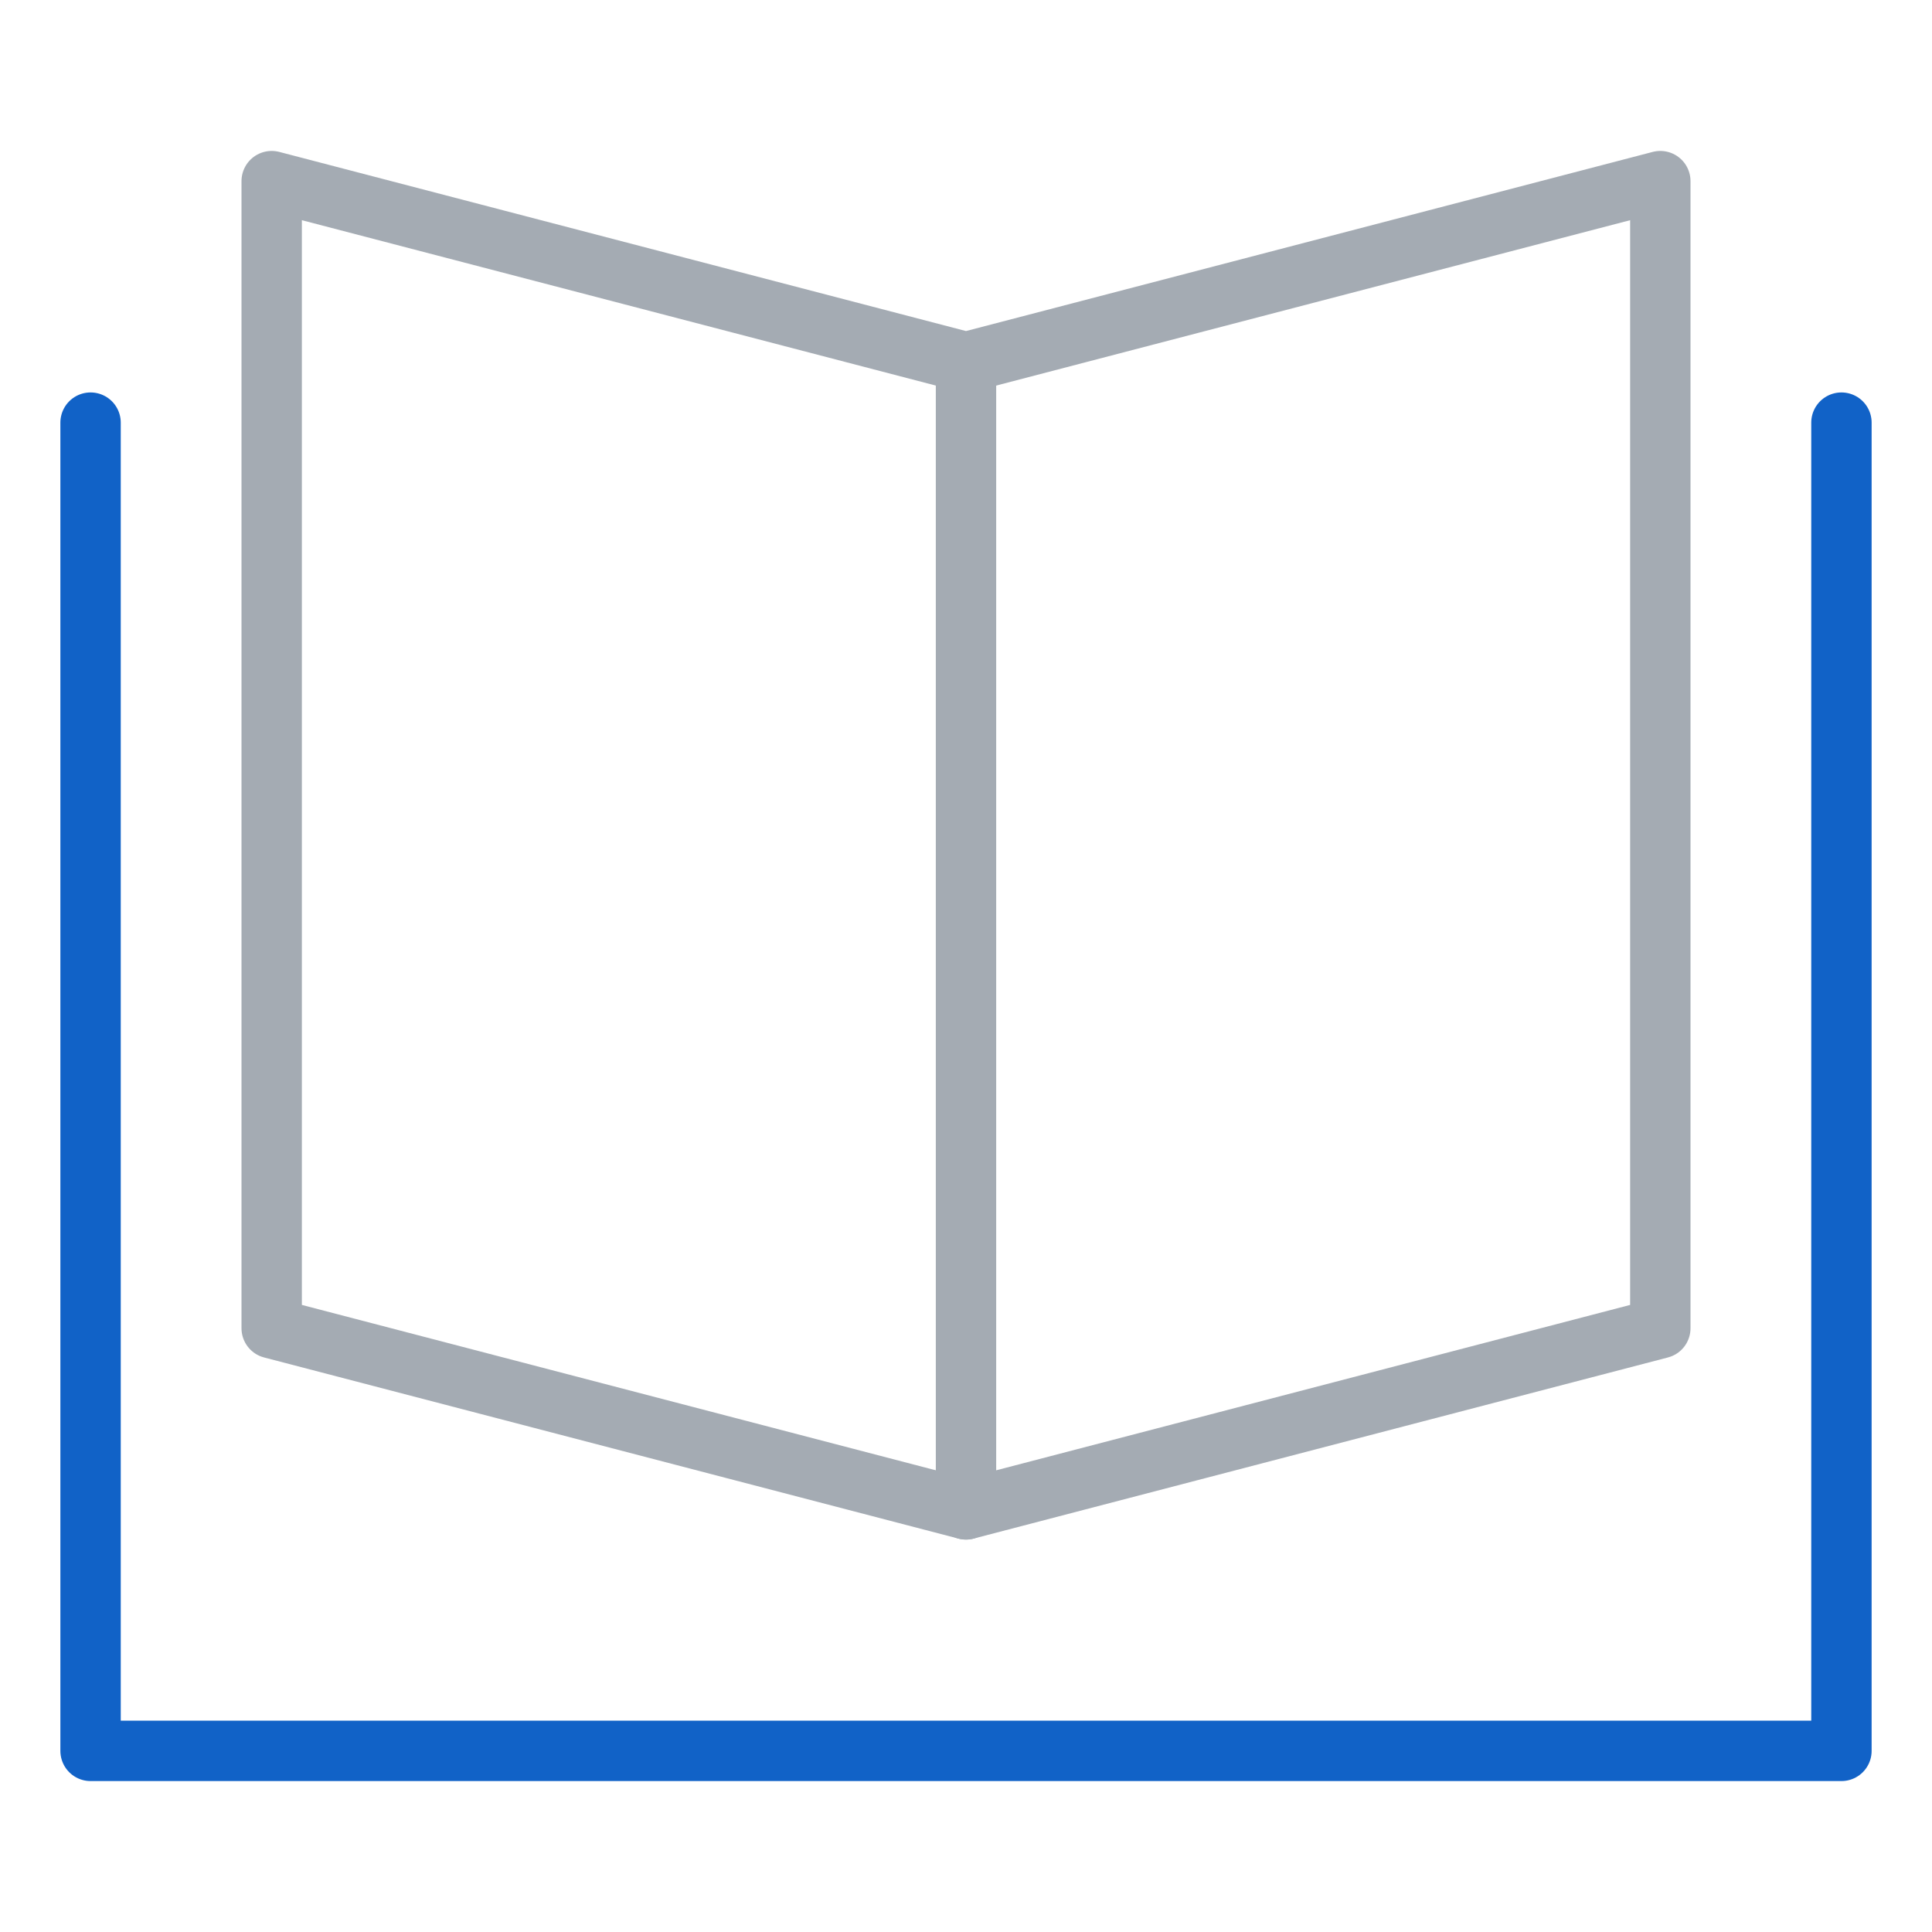
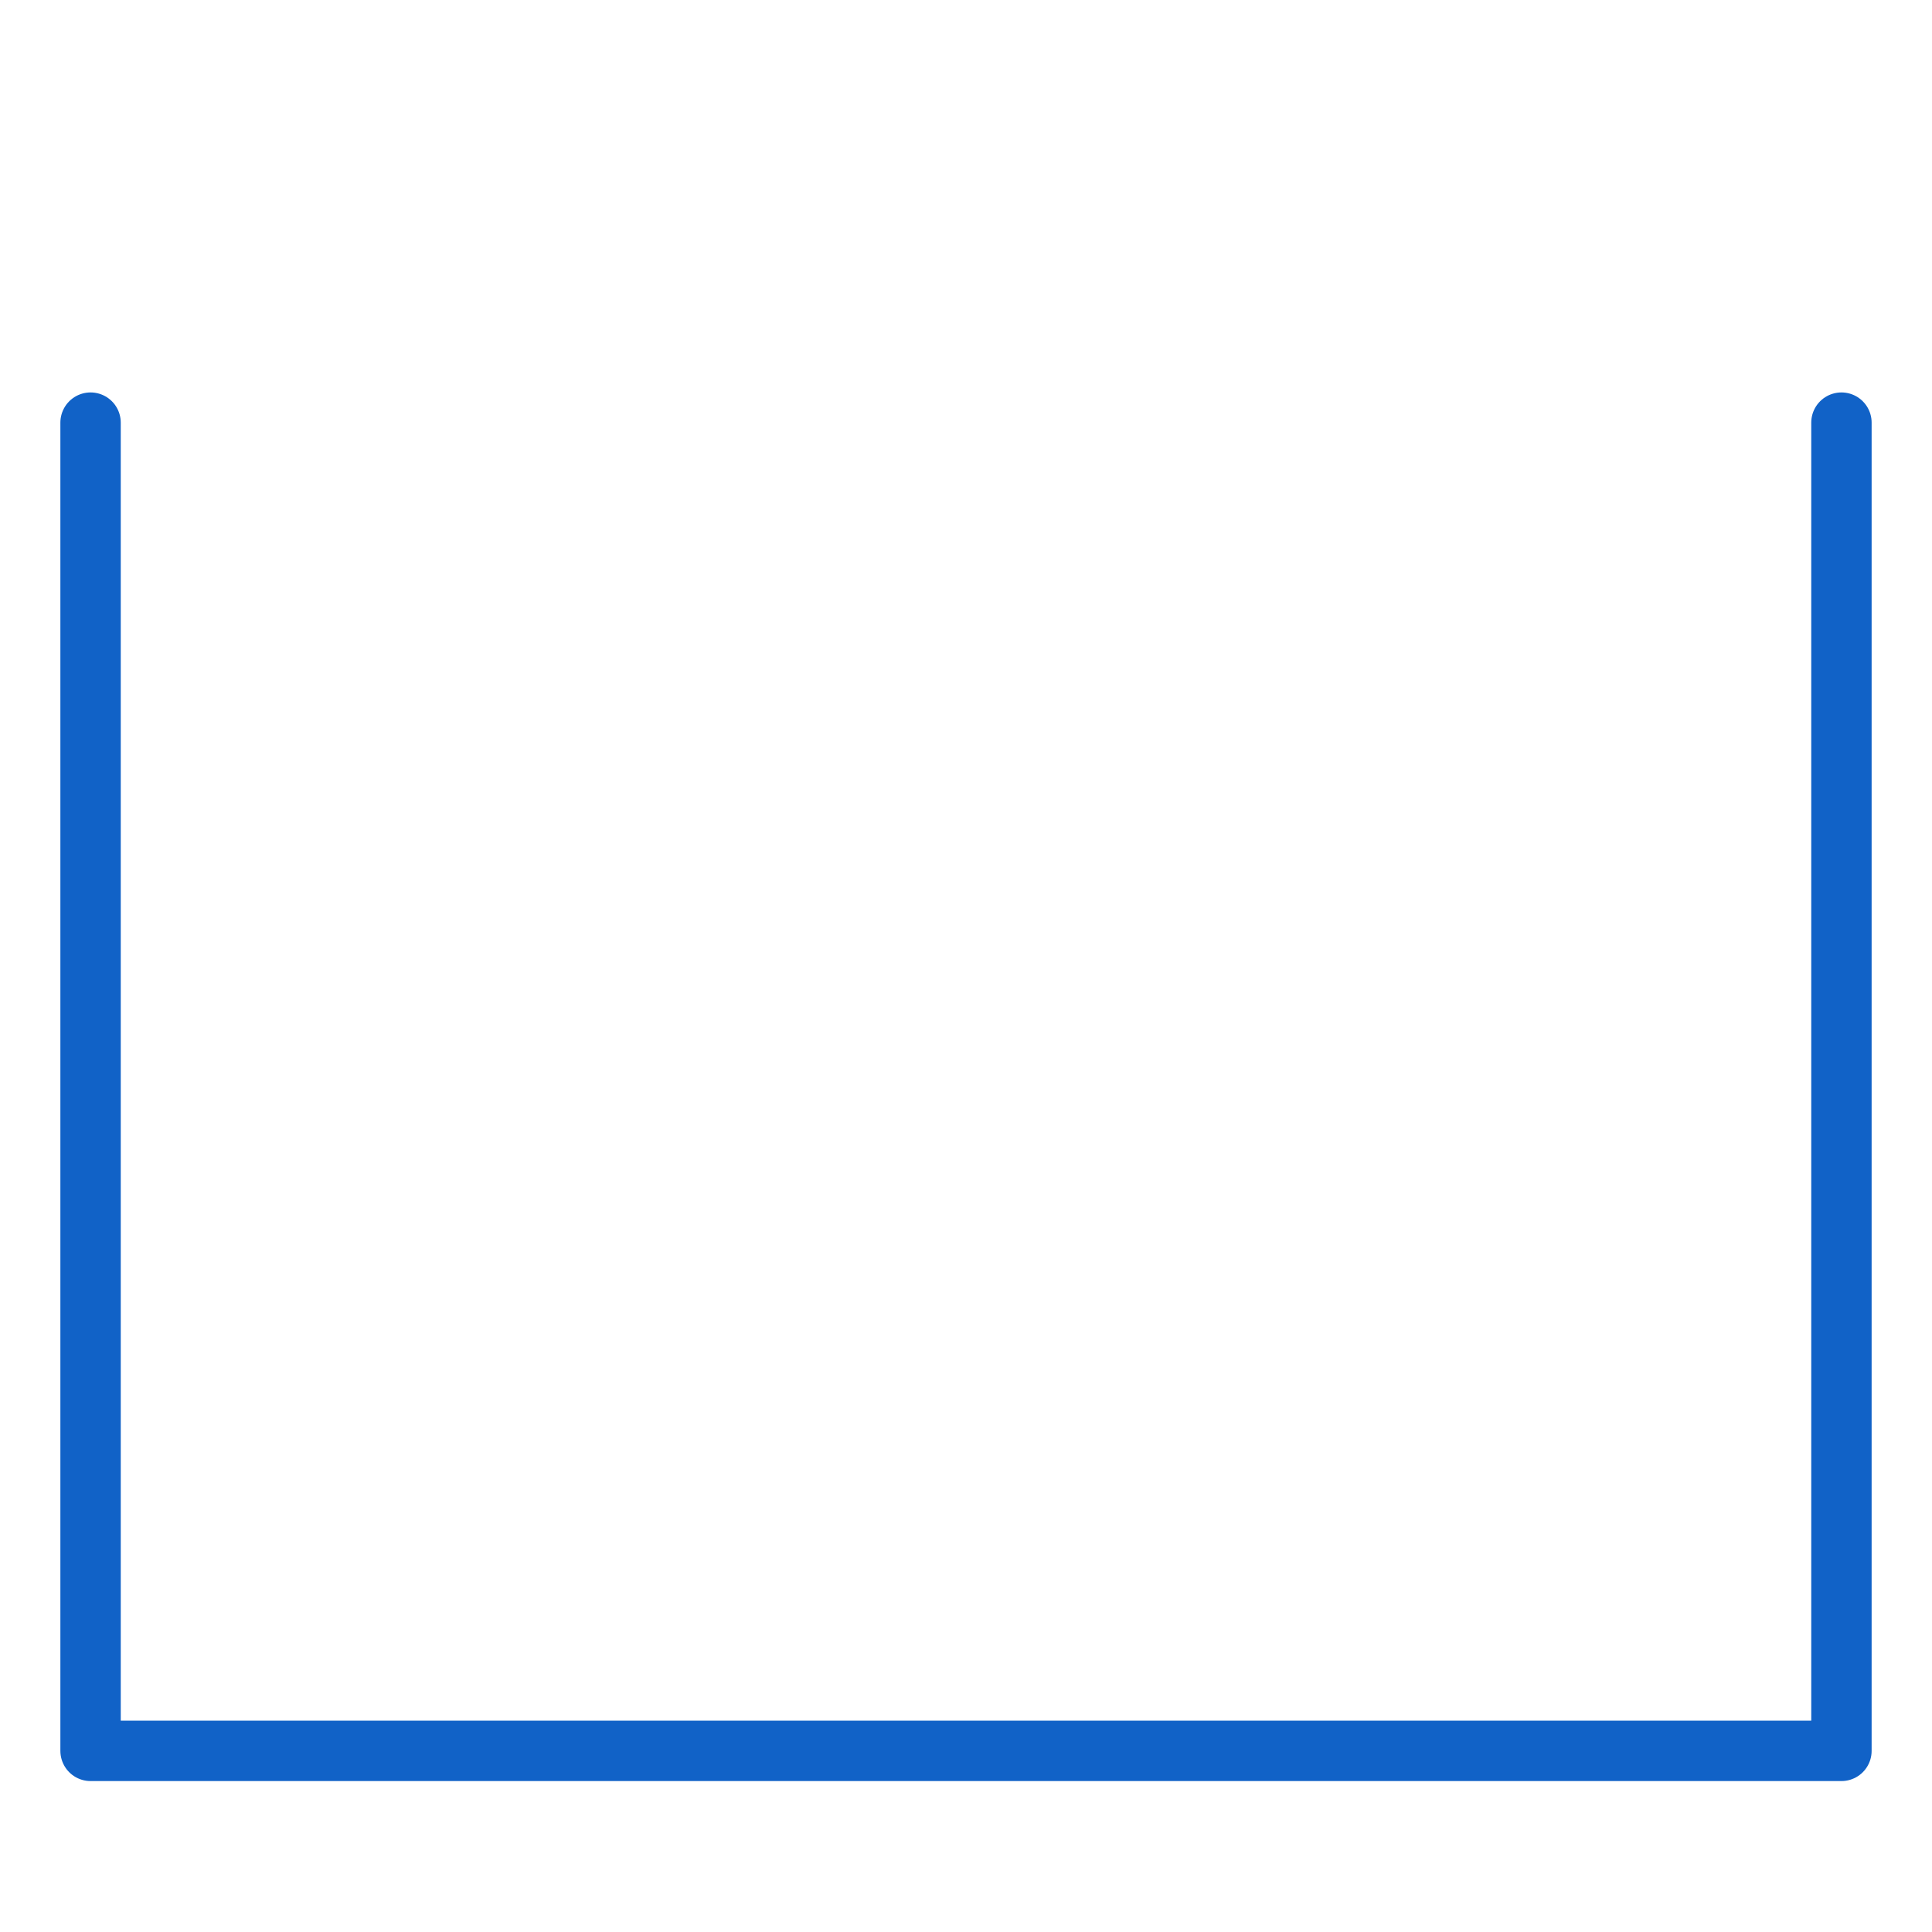
<svg xmlns="http://www.w3.org/2000/svg" viewBox="0 0 64 64">
  <g fill="none" stroke="#a4abb3" stroke-linecap="round" stroke-linejoin="round" stroke-width="2">
-     <path d="m32 12v38" />
    <path d="m61 14v44h-58v-44" stroke="#1162c7" />
-     <path d="m9 6 23 6 23-6v38l-23 6-23-6z" />
  </g>
</svg>